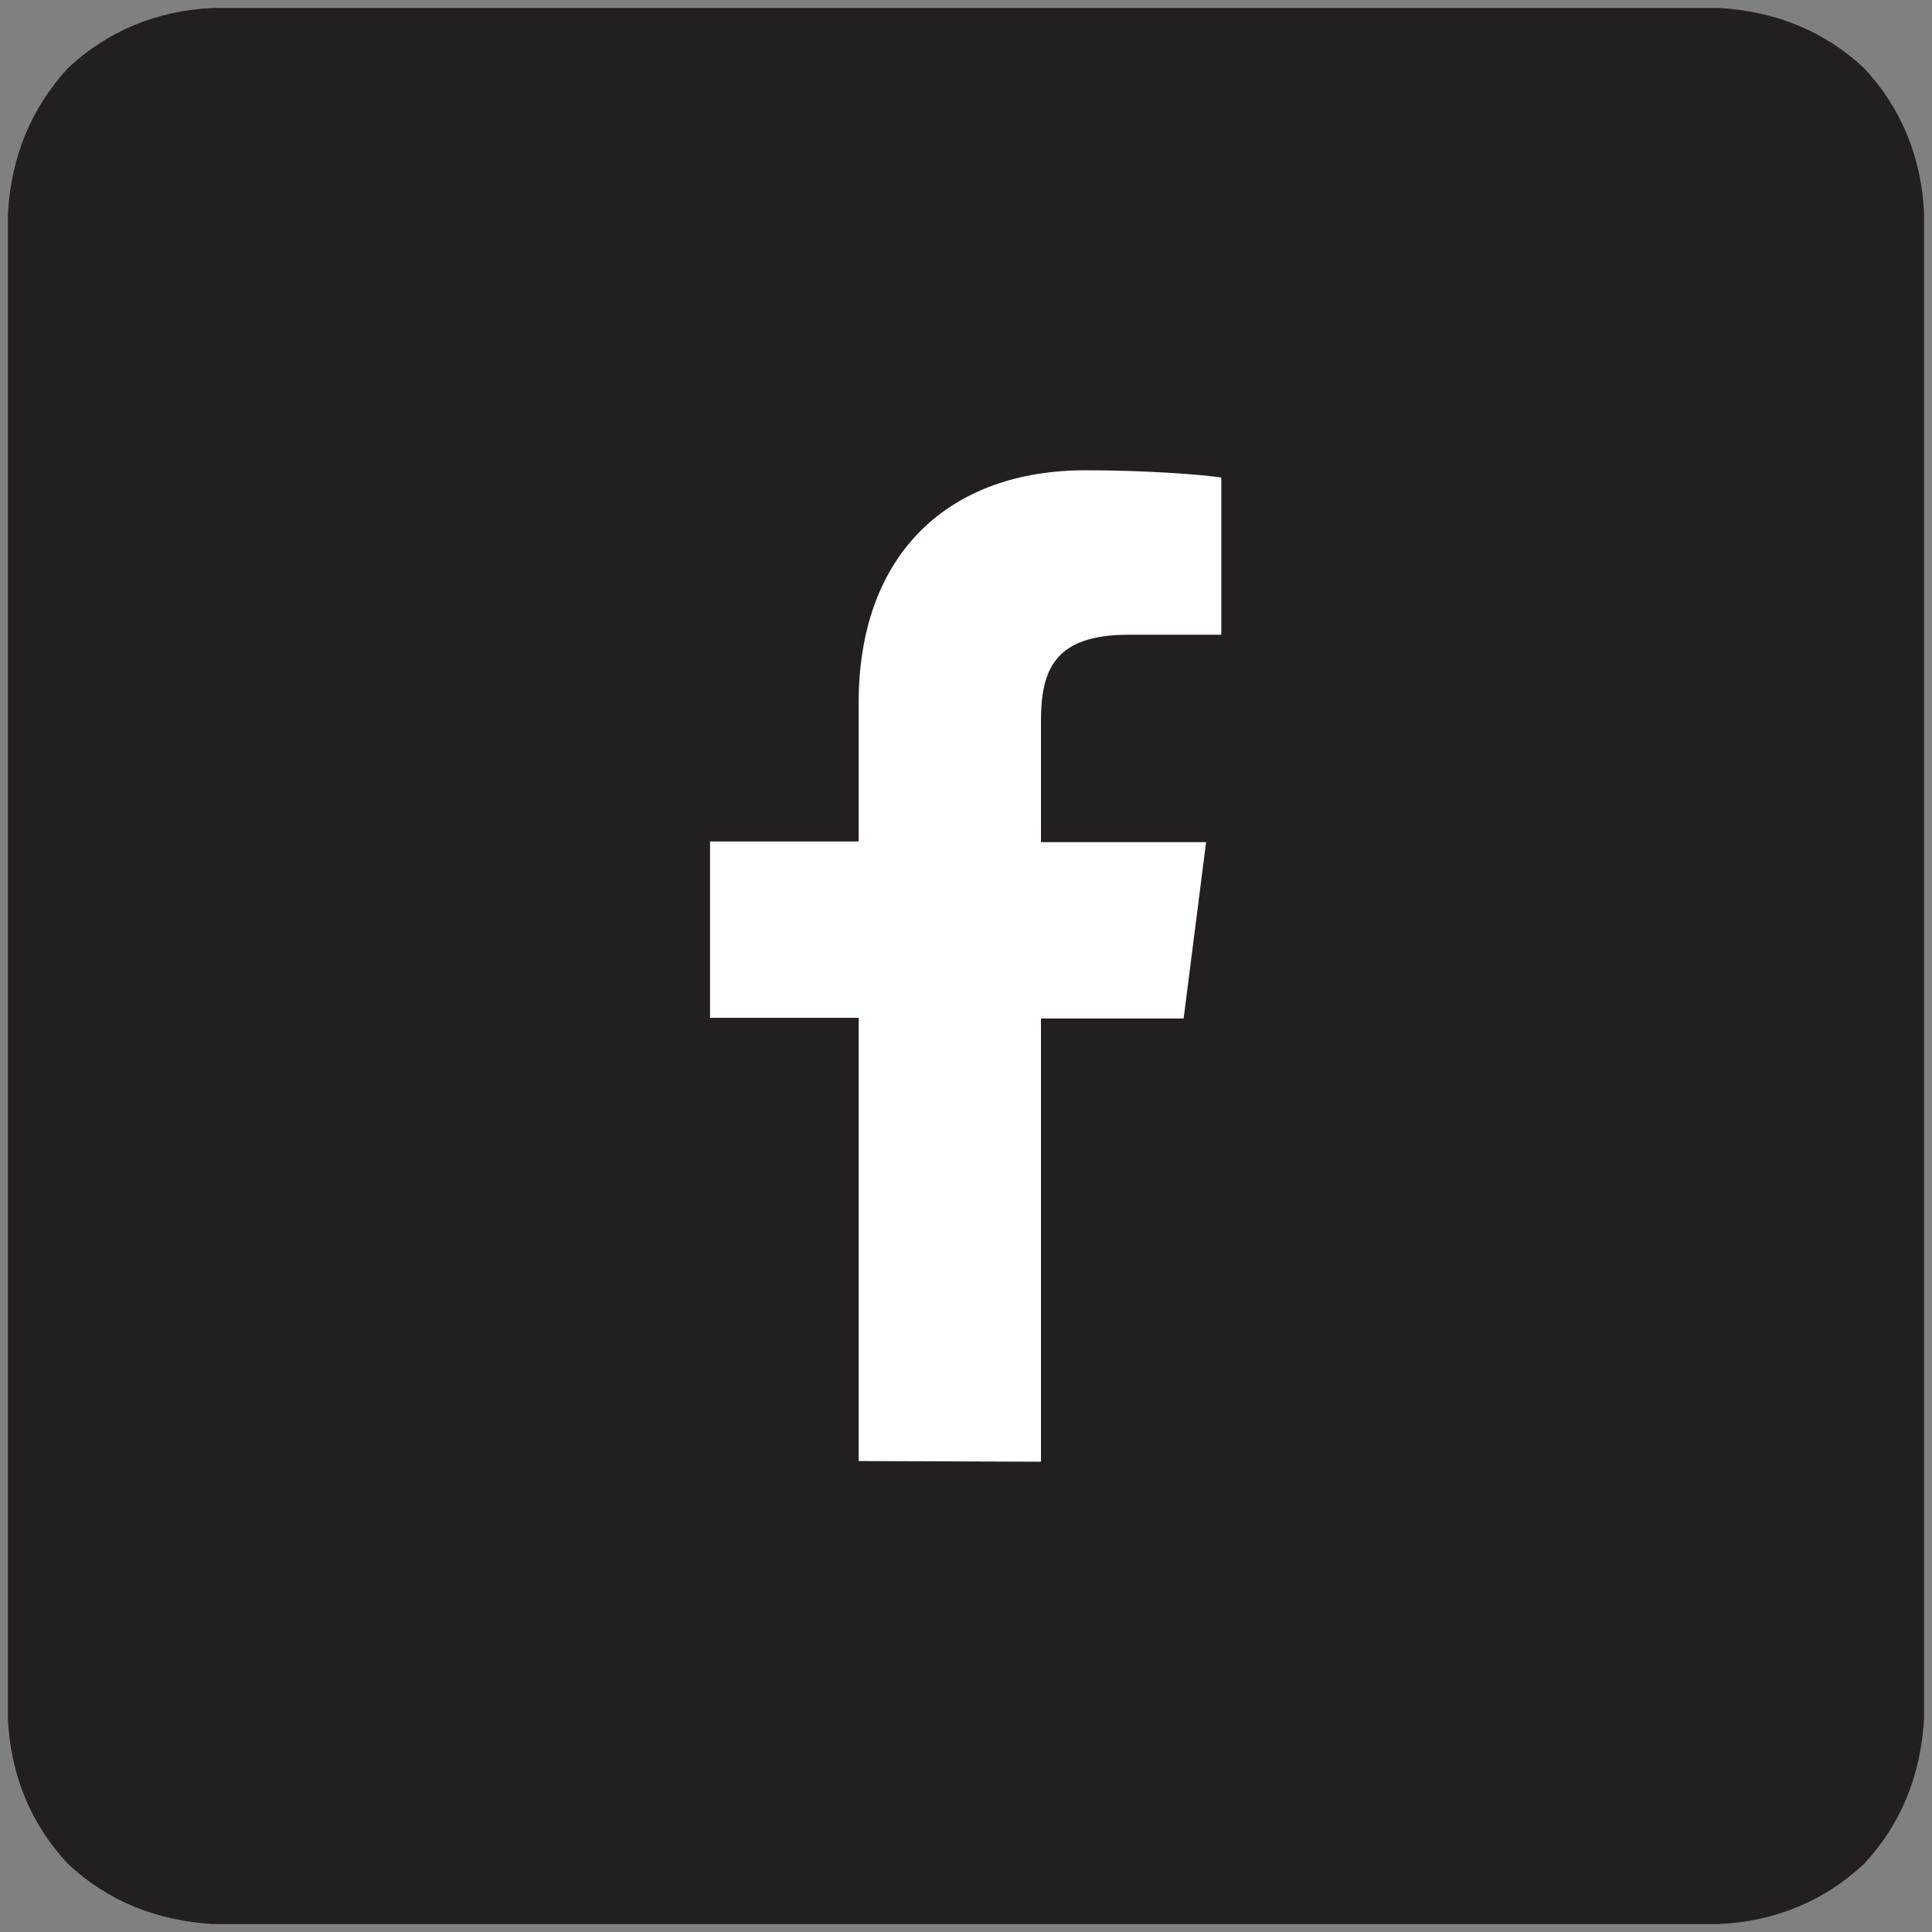
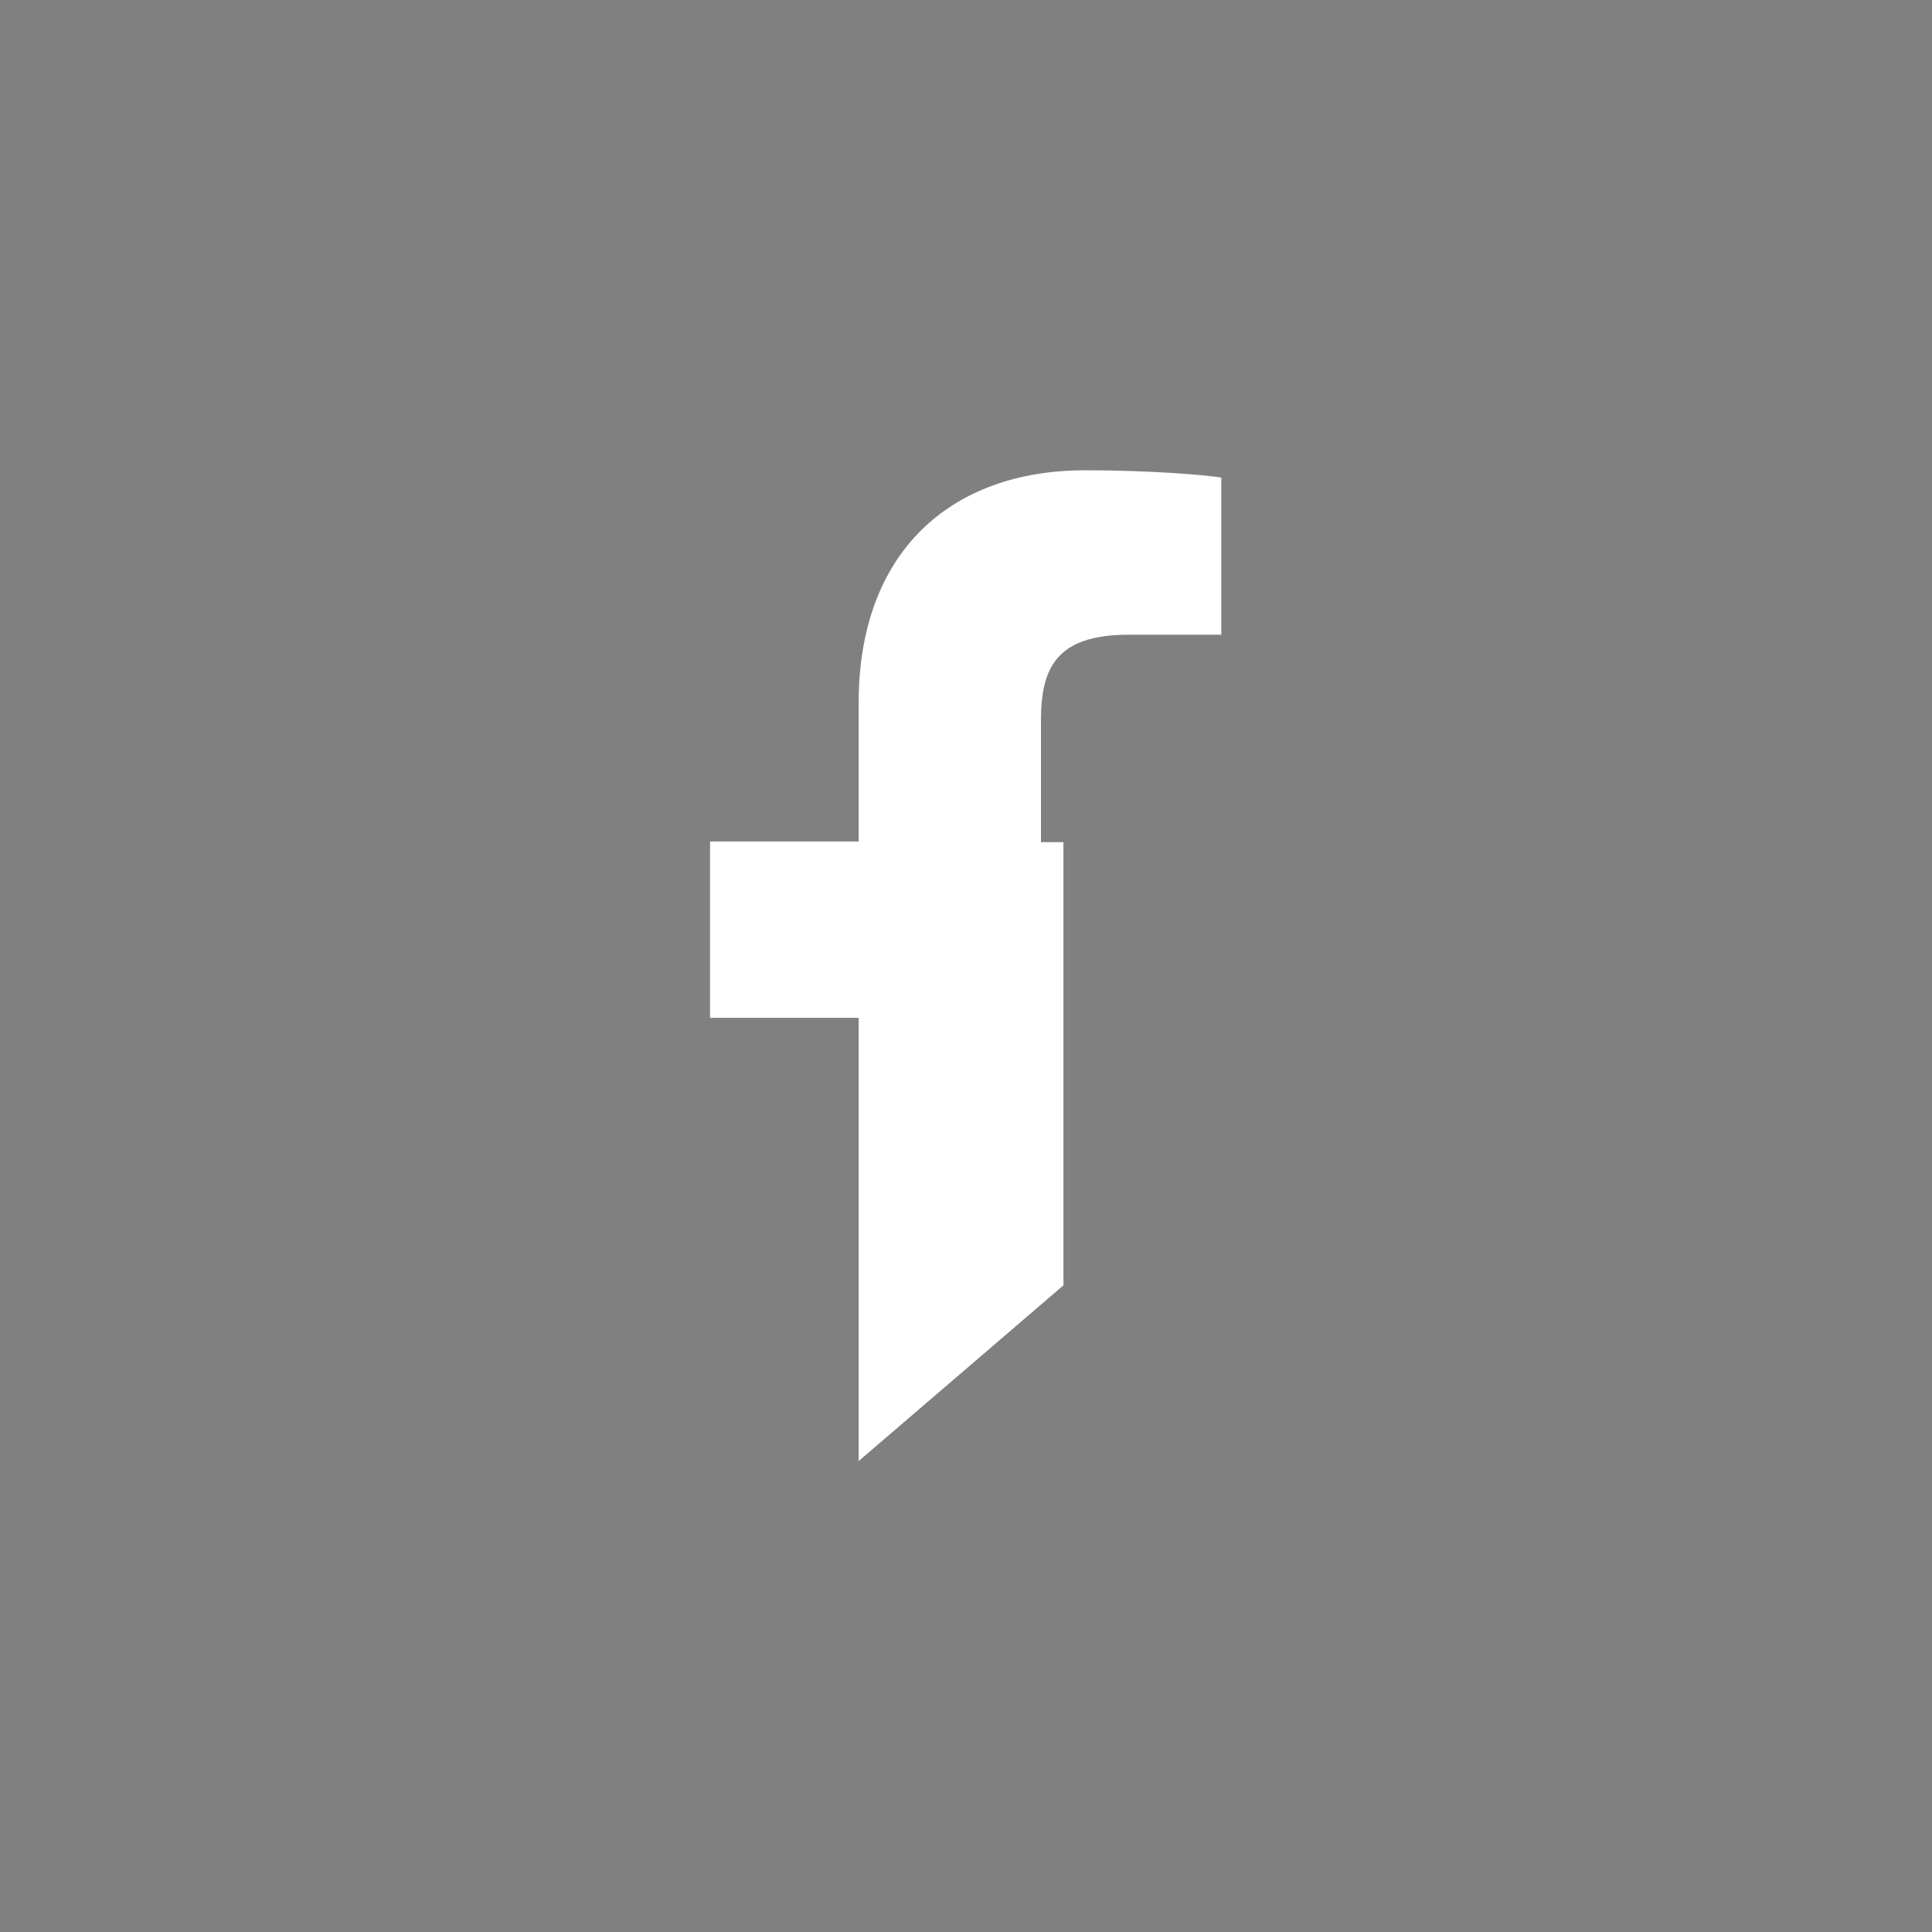
<svg xmlns="http://www.w3.org/2000/svg" id="Layer_1" data-name="Layer 1" viewBox="0 0 29.25 29.25">
  <rect x="0" y="0" width="29.25" height="29.25" fill="#808080" stroke="none" />
  <defs>
    <style>
      .cls-1 {
        fill: #231f20;
      }

      .cls-1, .cls-2 {
        stroke-width: 0px;
      }

      .cls-2 {
        fill: #fff;
      }
    </style>
  </defs>
-   <path class="cls-1" d="M26.02.12H3.23c-.86.04-1.6.35-2.2.91C.47,1.64.17,2.37.12,3.23v22.79c.04.86.35,1.6.91,2.2.6.56,1.34.86,2.2.91h22.79c.86-.04,1.6-.35,2.2-.91.56-.6.86-1.34.91-2.2V3.23c-.04-.86-.35-1.6-.91-2.2-.6-.56-1.34-.86-2.2-.91Z" />
-   <path class="cls-2" d="M13,22.12v-6.71h-2.25v-2.67h2.25v-2.1c0-2.28,1.39-3.52,3.43-3.52.98,0,1.81.07,2.06.11v2.38h-1.41c-1.11,0-1.32.53-1.32,1.3v1.84h2.5l-.34,2.67h-2.16v6.71" />
+   <path class="cls-2" d="M13,22.12v-6.71h-2.25v-2.67h2.25v-2.1c0-2.28,1.39-3.52,3.43-3.52.98,0,1.81.07,2.06.11v2.38h-1.41c-1.11,0-1.32.53-1.32,1.3v1.84h2.5h-2.16v6.71" />
</svg>